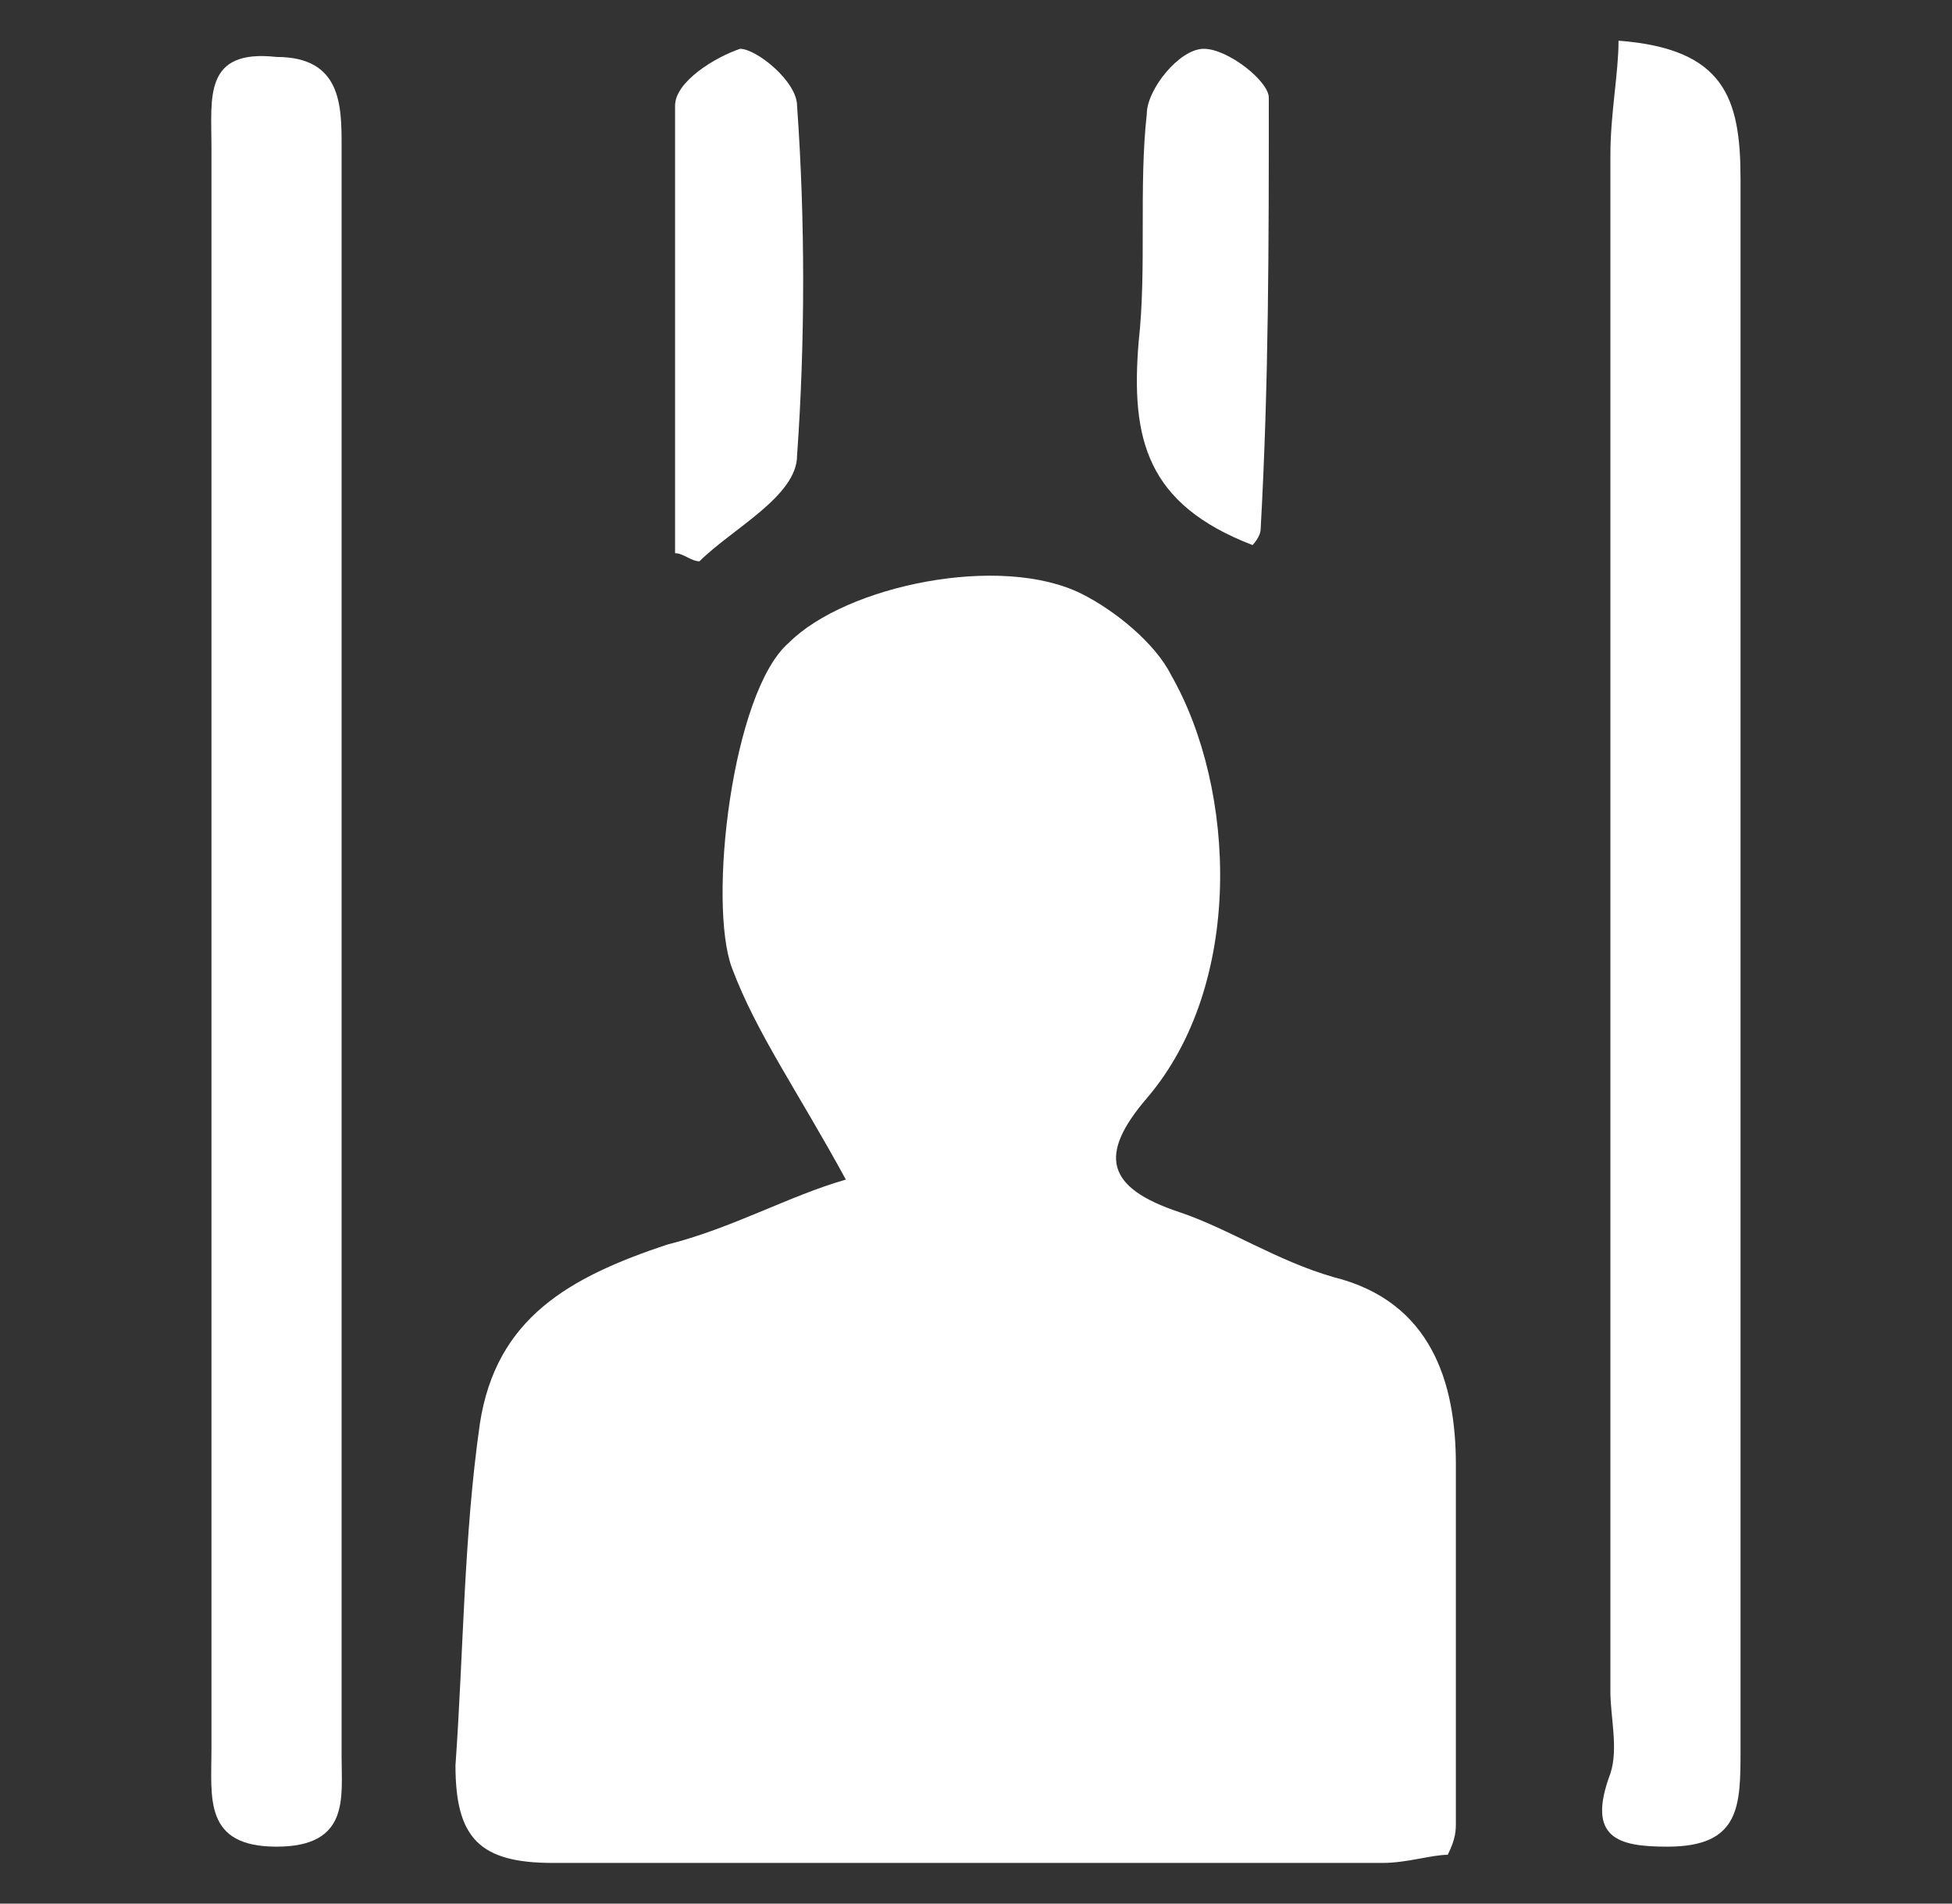
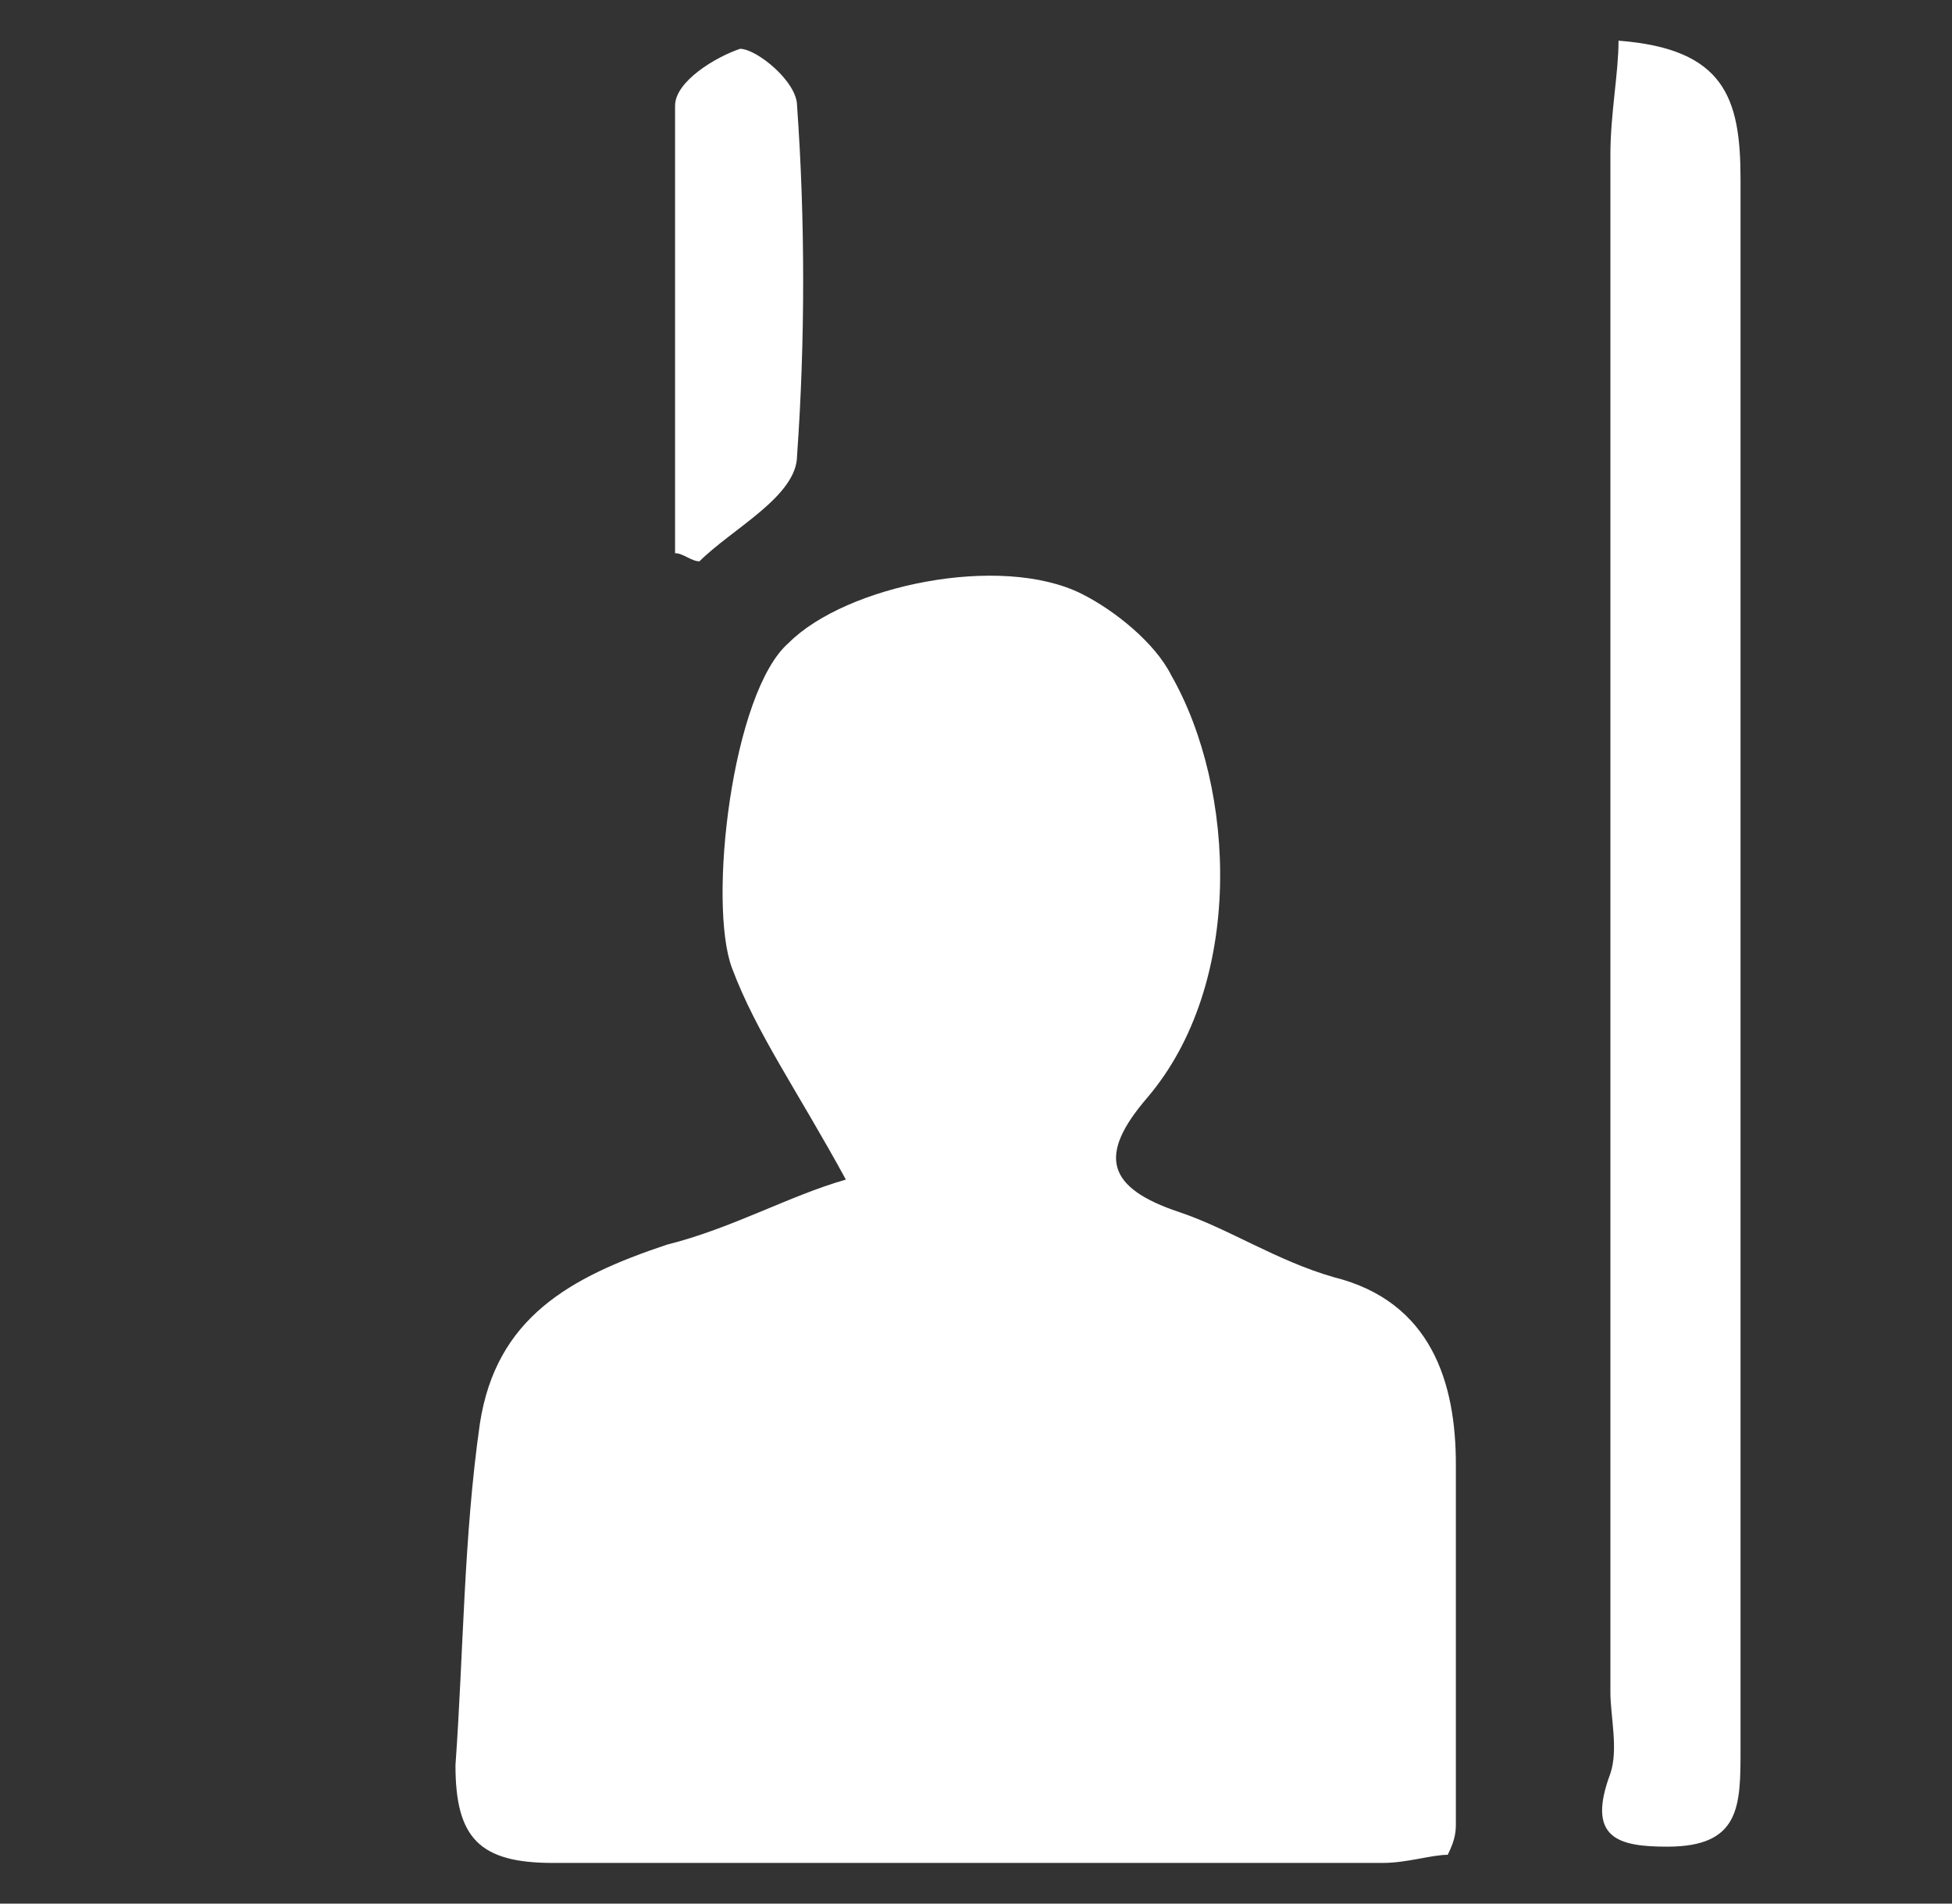
<svg xmlns="http://www.w3.org/2000/svg" version="1.1" id="Capa_1" x="0px" y="0px" viewBox="0 0 24 23.4" style="enable-background:new 0 0 24 23.4;" xml:space="preserve">
  <rect x="0" y="0" width="24" height="23.4" fill="#333333" stroke="none" />
  <style type="text/css">
	.st0{fill:#FFFFFF;}
</style>
  <g>
    <path class="st0" d="M10.4,14.5c-0.6-1.1-1.1-1.8-1.4-2.6c-0.3-0.8,0-3.4,0.7-4c0.7-0.7,2.6-1.1,3.6-0.6c0.4,0.2,0.9,0.6,1.1,1   c0.8,1.4,0.9,3.8-0.3,5.2c-0.6,0.7-0.5,1.1,0.4,1.4c0.6,0.2,1.2,0.6,1.9,0.8c1.2,0.3,1.5,1.3,1.5,2.3c0,1.5,0,2.9,0,4.4   c0,0.1,0,0.2-0.1,0.4c-0.2,0-0.5,0.1-0.8,0.1c-3.4,0-6.8,0-10.2,0c-0.9,0-1.2-0.3-1.2-1.2c0.1-1.4,0.1-2.8,0.3-4.2   c0.2-1.3,1.1-1.8,2.3-2.2C9,15.1,9.7,14.7,10.4,14.5z" />
    <path class="st0" d="M19.9,0.5c1.3,0.1,1.5,0.7,1.5,1.7c0,6.5,0,12.9,0,19.3c0,0.7,0,1.2-0.9,1.2c-0.6,0-1-0.1-0.7-0.9   c0.1-0.3,0-0.7,0-1c0-6.3,0-12.6,0-18.9C19.8,1.4,19.9,0.9,19.9,0.5z" />
-     <path class="st0" d="M2.6,11.5c0-3.2,0-6.5,0-9.7c0-0.6-0.1-1.2,0.8-1.1c0.8,0,0.8,0.6,0.8,1.1c0,6.6,0,13.2,0,19.8   c0,0.5,0.1,1.1-0.8,1.1c-0.9,0-0.8-0.6-0.8-1.2C2.6,18.2,2.6,14.9,2.6,11.5z" />
    <path class="st0" d="M8.3,6.8c0-1.8,0-3.7,0-5.5c0-0.3,0.5-0.6,0.8-0.7c0.2,0,0.7,0.4,0.7,0.7c0.1,1.4,0.1,2.9,0,4.3   C9.8,6.1,9,6.5,8.6,6.9C8.5,6.9,8.4,6.8,8.3,6.8z" />
-     <path class="st0" d="M15.4,6.7c-1.3-0.5-1.5-1.3-1.4-2.5c0.1-0.9,0-1.9,0.1-2.8c0-0.3,0.4-0.8,0.7-0.8c0.3,0,0.8,0.4,0.8,0.6   c0,1.8,0,3.5-0.1,5.3C15.5,6.6,15.4,6.7,15.4,6.7z" />
  </g>
</svg>